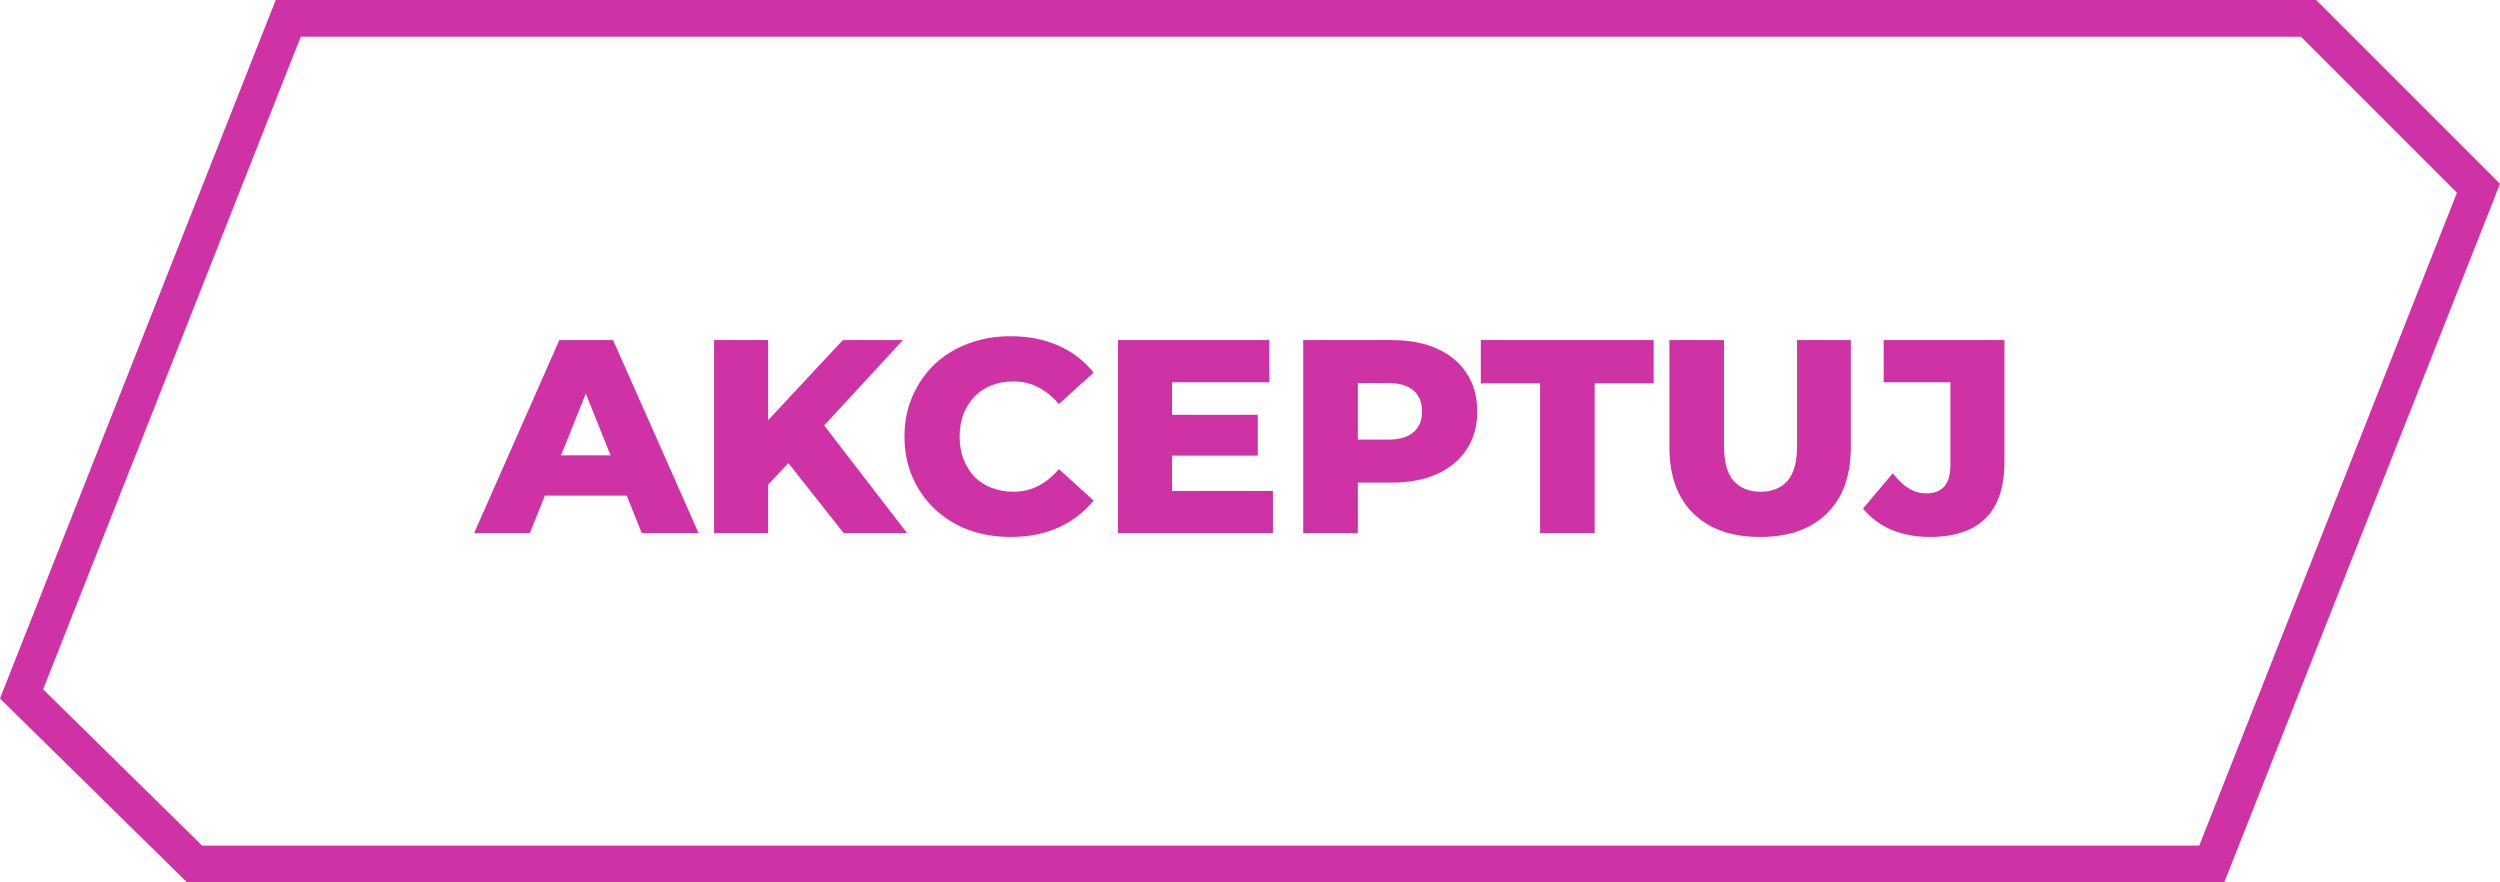
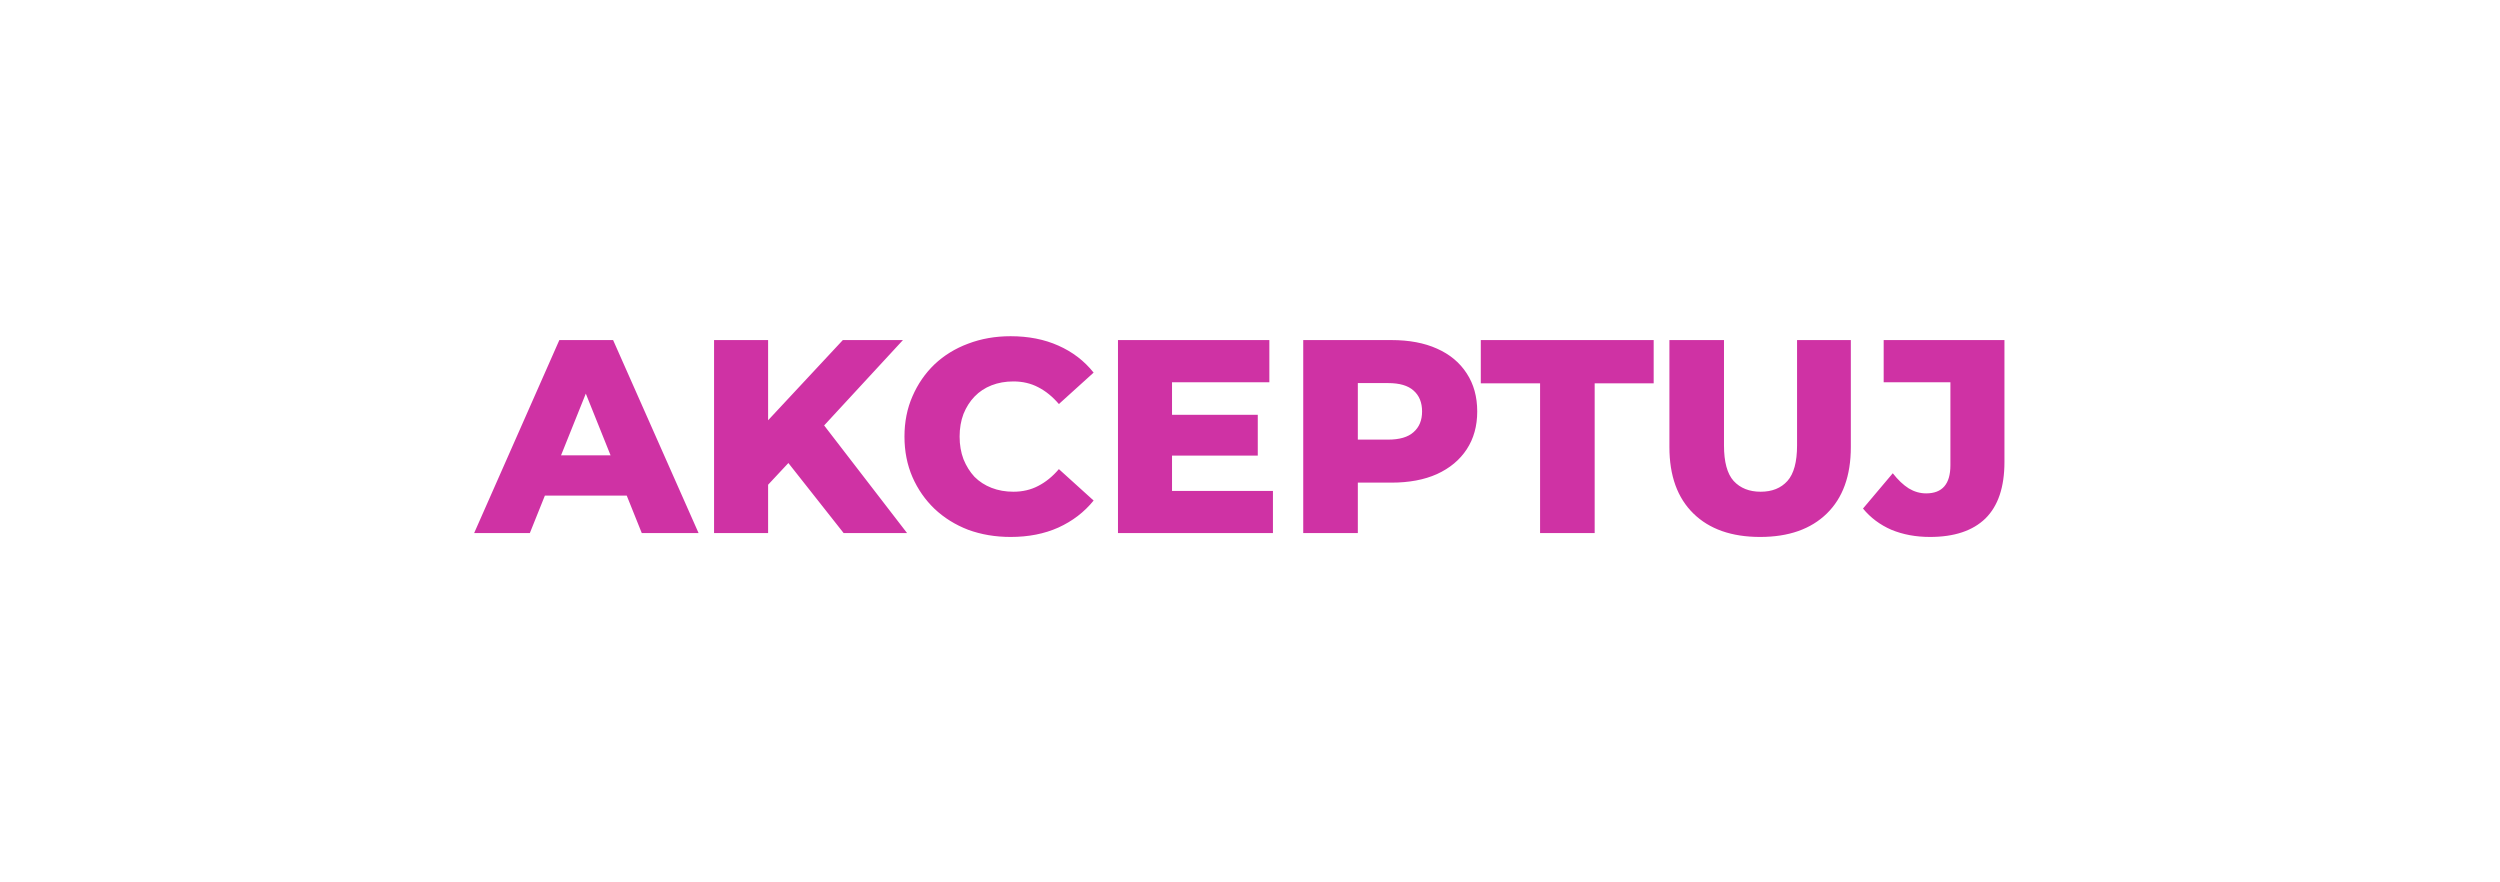
<svg xmlns="http://www.w3.org/2000/svg" width="136" height="48" viewBox="0 0 136 48" fill="none">
-   <path d="M125.586 1L134.829 10.243L120.32 47H10.586L1.173 37.75L15.68 1H125.586Z" stroke="#CF32A4" stroke-width="2" />
  <path d="M25.793 29L30.428 18.5H33.353L38.003 29H34.913L31.283 19.955H32.453L28.823 29H25.793ZM28.328 26.96L29.093 24.77H34.223L34.988 26.96H28.328ZM41.5 26.675L41.335 23.345L45.85 18.5H49.12L44.62 23.375L42.97 25.1L41.5 26.675ZM38.845 29V18.5H41.785V29H38.845ZM45.895 29L42.475 24.665L44.41 22.595L49.345 29H45.895ZM54.978 29.21C54.148 29.21 53.378 29.08 52.668 28.82C51.968 28.55 51.358 28.17 50.838 27.68C50.328 27.19 49.928 26.615 49.638 25.955C49.348 25.285 49.203 24.55 49.203 23.75C49.203 22.95 49.348 22.22 49.638 21.56C49.928 20.89 50.328 20.31 50.838 19.82C51.358 19.33 51.968 18.955 52.668 18.695C53.378 18.425 54.148 18.29 54.978 18.29C55.948 18.29 56.813 18.46 57.573 18.8C58.343 19.14 58.983 19.63 59.493 20.27L57.603 21.98C57.263 21.58 56.888 21.275 56.478 21.065C56.078 20.855 55.628 20.75 55.128 20.75C54.698 20.75 54.303 20.82 53.943 20.96C53.583 21.1 53.273 21.305 53.013 21.575C52.763 21.835 52.563 22.15 52.413 22.52C52.273 22.89 52.203 23.3 52.203 23.75C52.203 24.2 52.273 24.61 52.413 24.98C52.563 25.35 52.763 25.67 53.013 25.94C53.273 26.2 53.583 26.4 53.943 26.54C54.303 26.68 54.698 26.75 55.128 26.75C55.628 26.75 56.078 26.645 56.478 26.435C56.888 26.225 57.263 25.92 57.603 25.52L59.493 27.23C58.983 27.86 58.343 28.35 57.573 28.7C56.813 29.04 55.948 29.21 54.978 29.21ZM63.548 22.565H68.423V24.785H63.548V22.565ZM63.758 26.705H69.248V29H60.818V18.5H69.053V20.795H63.758V26.705ZM70.896 29V18.5H75.696C76.656 18.5 77.481 18.655 78.171 18.965C78.871 19.275 79.411 19.725 79.791 20.315C80.171 20.895 80.361 21.585 80.361 22.385C80.361 23.175 80.171 23.86 79.791 24.44C79.411 25.02 78.871 25.47 78.171 25.79C77.481 26.1 76.656 26.255 75.696 26.255H72.546L73.866 24.965V29H70.896ZM73.866 25.28L72.546 23.915H75.516C76.136 23.915 76.596 23.78 76.896 23.51C77.206 23.24 77.361 22.865 77.361 22.385C77.361 21.895 77.206 21.515 76.896 21.245C76.596 20.975 76.136 20.84 75.516 20.84H72.546L73.866 19.475V25.28ZM83.78 29V20.855H80.555V18.5H89.96V20.855H86.75V29H83.78ZM95.751 29.21C94.201 29.21 92.99 28.785 92.121 27.935C91.251 27.085 90.816 25.88 90.816 24.32V18.5H93.785V24.23C93.785 25.13 93.96 25.775 94.311 26.165C94.671 26.555 95.16 26.75 95.781 26.75C96.4 26.75 96.885 26.555 97.236 26.165C97.585 25.775 97.76 25.13 97.76 24.23V18.5H100.685V24.32C100.685 25.88 100.25 27.085 99.38 27.935C98.51 28.785 97.3 29.21 95.751 29.21ZM104.992 29.21C104.222 29.21 103.522 29.08 102.892 28.82C102.272 28.55 101.757 28.165 101.347 27.665L102.967 25.745C103.247 26.105 103.537 26.38 103.837 26.57C104.137 26.75 104.452 26.84 104.782 26.84C105.662 26.84 106.102 26.33 106.102 25.31V20.795H102.472V18.5H109.042V25.13C109.042 26.5 108.697 27.525 108.007 28.205C107.317 28.875 106.312 29.21 104.992 29.21Z" fill="#CF32A4" />
</svg>